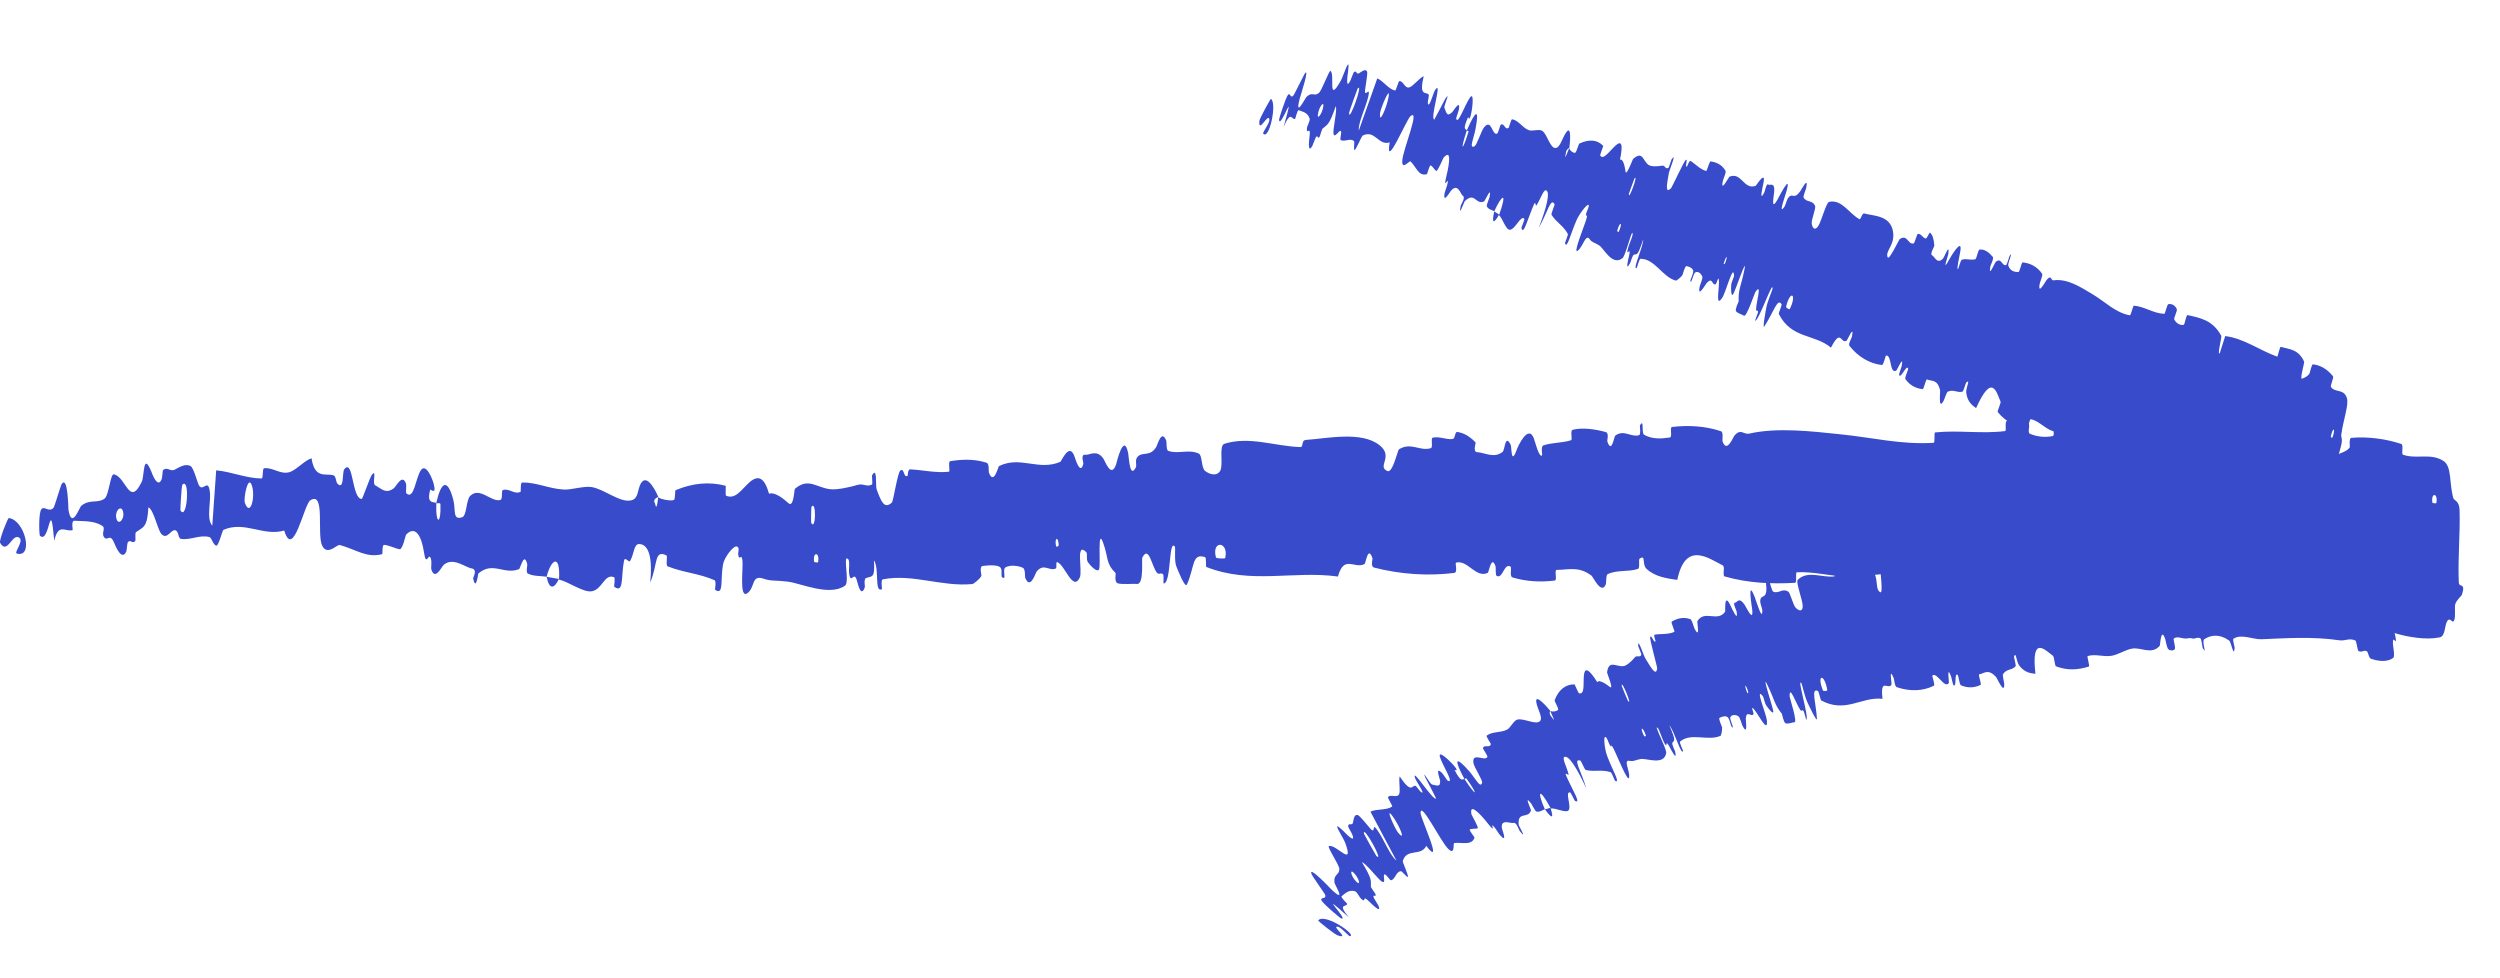
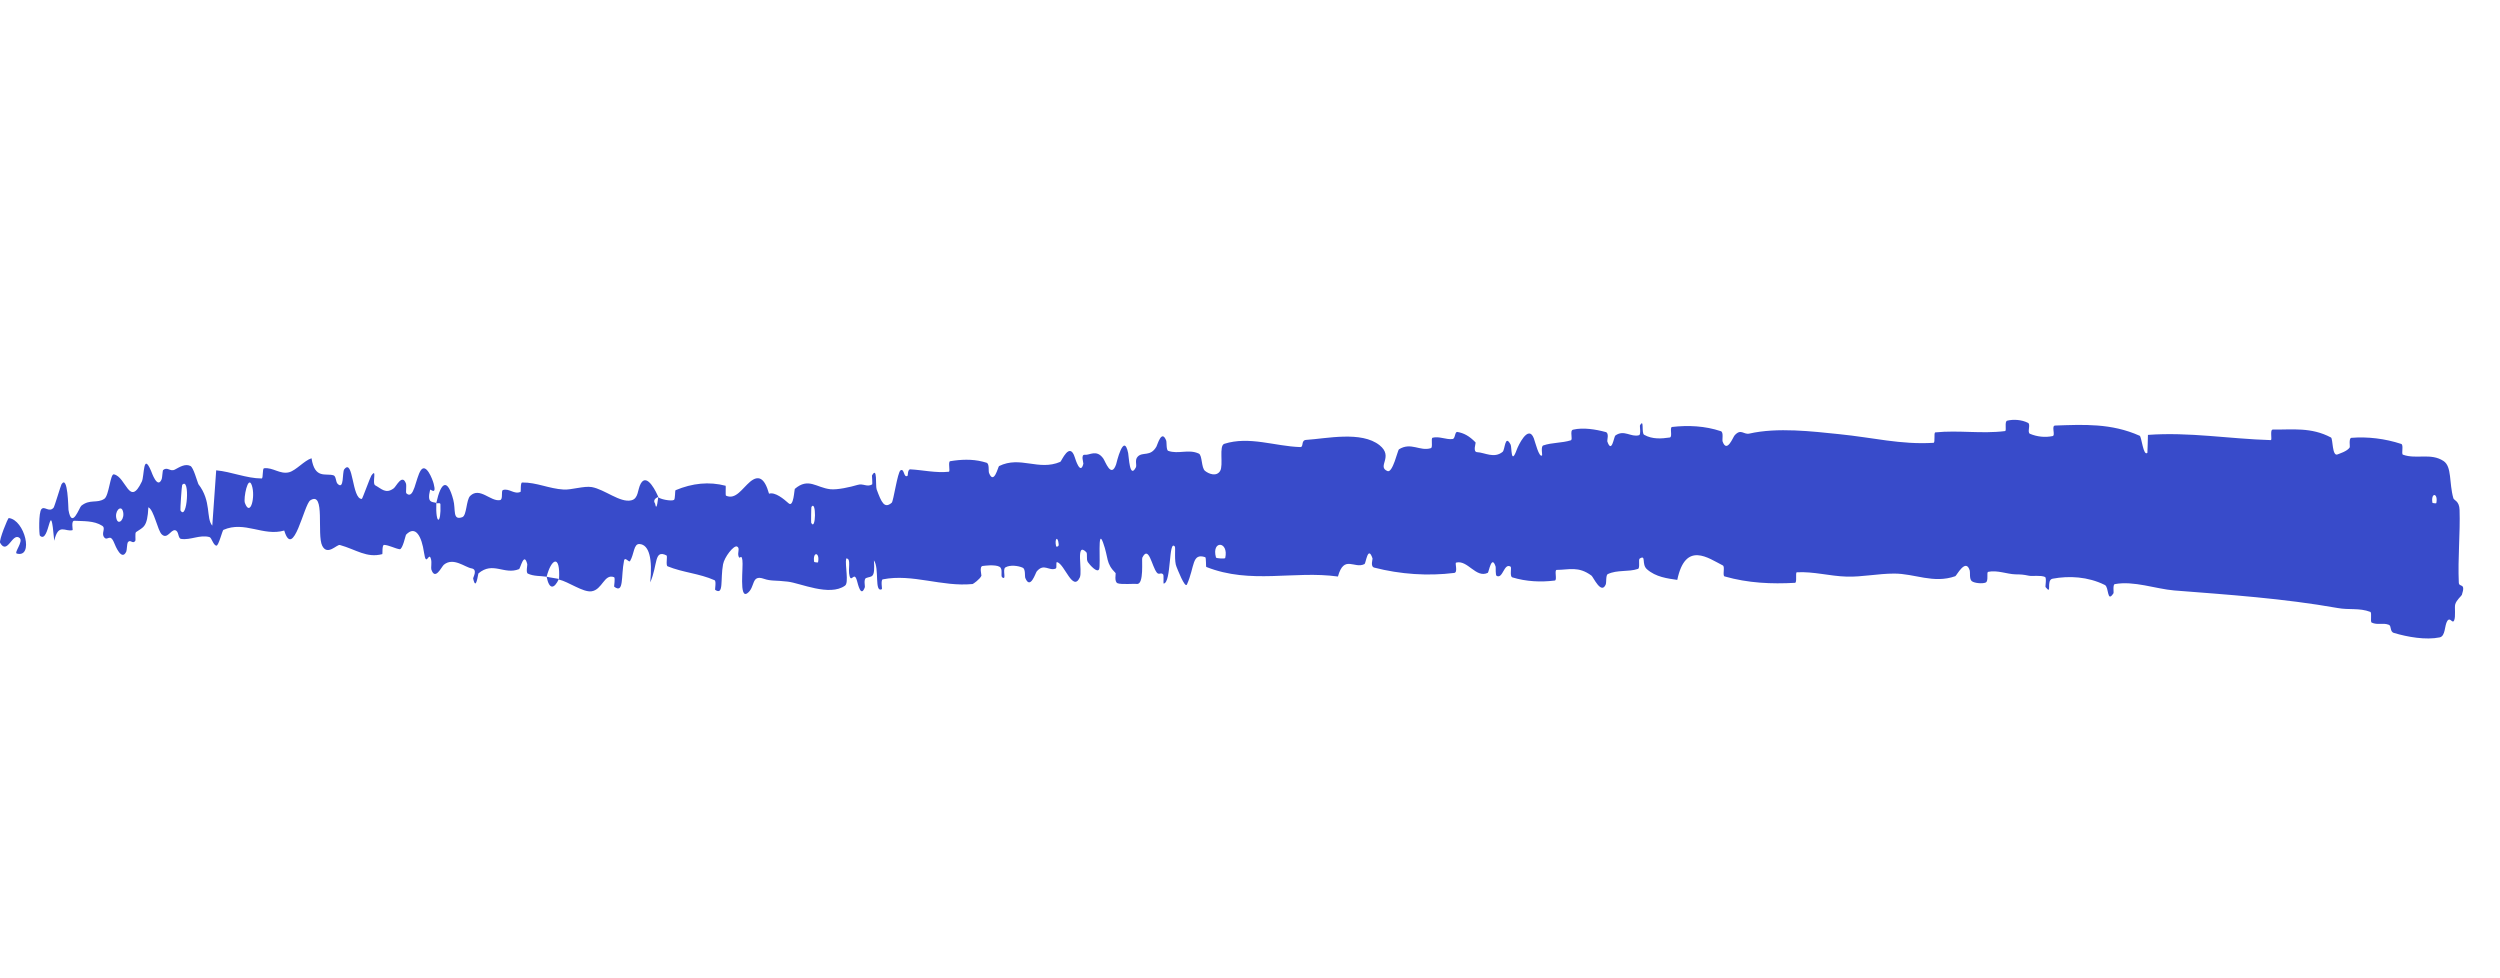
<svg xmlns="http://www.w3.org/2000/svg" width="23" height="9" viewBox="0 0 23 9" fill="none">
-   <path d="M22.445 5.864C22.318 5.89 22.151 5.861 22.024 5.823C21.984 5.811 22.004 5.758 21.977 5.748C21.923 5.727 21.873 5.753 21.82 5.728C21.803 5.72 21.825 5.636 21.806 5.629C21.706 5.591 21.61 5.613 21.508 5.594C21.005 5.505 20.51 5.472 20.001 5.432C19.834 5.418 19.63 5.341 19.456 5.374C19.436 5.378 19.448 5.452 19.444 5.458C19.383 5.551 19.404 5.402 19.365 5.382C19.208 5.304 19.035 5.296 18.884 5.324C18.82 5.336 18.884 5.483 18.819 5.401C18.815 5.395 18.831 5.317 18.814 5.308C18.774 5.29 18.698 5.303 18.668 5.297C18.608 5.285 18.598 5.285 18.542 5.284C18.465 5.282 18.374 5.243 18.291 5.261C18.274 5.265 18.297 5.345 18.269 5.359C18.241 5.372 18.166 5.366 18.141 5.347C18.116 5.328 18.127 5.265 18.122 5.25C18.086 5.128 18 5.297 17.989 5.301C17.787 5.372 17.614 5.276 17.425 5.277C17.281 5.277 17.127 5.309 16.991 5.305C16.828 5.3 16.689 5.257 16.531 5.265C16.515 5.266 16.535 5.36 16.514 5.362C16.298 5.374 16.083 5.365 15.866 5.303C15.845 5.296 15.872 5.213 15.85 5.202C15.717 5.135 15.506 4.974 15.431 5.335C15.341 5.322 15.233 5.309 15.152 5.237C15.099 5.191 15.148 5.1 15.085 5.139C15.071 5.148 15.091 5.227 15.069 5.234C14.979 5.264 14.88 5.24 14.791 5.282C14.773 5.291 14.779 5.361 14.774 5.374C14.733 5.478 14.658 5.308 14.642 5.296C14.521 5.206 14.434 5.243 14.322 5.243C14.297 5.243 14.329 5.338 14.304 5.341C14.175 5.357 14.042 5.351 13.914 5.312C13.886 5.303 13.91 5.221 13.897 5.213C13.836 5.176 13.827 5.33 13.769 5.298C13.757 5.291 13.762 5.222 13.76 5.214C13.723 5.096 13.697 5.266 13.688 5.27C13.578 5.323 13.503 5.148 13.396 5.176C13.383 5.179 13.415 5.266 13.379 5.271C13.138 5.301 12.883 5.284 12.643 5.222C12.605 5.212 12.63 5.145 12.627 5.137C12.585 5.012 12.566 5.182 12.554 5.189C12.46 5.238 12.366 5.099 12.309 5.304C11.903 5.248 11.507 5.378 11.098 5.216C11.093 5.214 11.098 5.13 11.088 5.126C10.963 5.085 10.993 5.214 10.92 5.377C10.902 5.418 10.83 5.229 10.824 5.215C10.801 5.165 10.816 5.039 10.809 5.029C10.749 4.953 10.779 5.365 10.705 5.369C10.702 5.368 10.708 5.292 10.701 5.285C10.681 5.262 10.663 5.293 10.643 5.268C10.596 5.21 10.569 5.011 10.509 5.131C10.502 5.146 10.527 5.379 10.46 5.372C10.433 5.369 10.316 5.379 10.282 5.366C10.249 5.353 10.267 5.276 10.264 5.273C10.17 5.179 10.201 5.136 10.148 4.991C10.095 4.847 10.128 5.196 10.112 5.236C10.096 5.276 10.026 5.198 10.008 5.171C9.991 5.143 10.008 5.094 9.993 5.079C9.892 4.979 9.962 5.255 9.934 5.313C9.87 5.449 9.796 5.193 9.727 5.172C9.709 5.166 9.728 5.224 9.712 5.231C9.649 5.256 9.605 5.178 9.538 5.257C9.527 5.27 9.479 5.43 9.433 5.318C9.426 5.302 9.437 5.236 9.409 5.223C9.367 5.204 9.292 5.195 9.25 5.22C9.219 5.238 9.264 5.342 9.221 5.312C9.202 5.299 9.231 5.234 9.195 5.214C9.176 5.203 9.142 5.201 9.11 5.201C9.082 5.202 9.056 5.205 9.04 5.207C9.008 5.212 9.031 5.291 9.029 5.297C9.015 5.329 8.954 5.372 8.948 5.373C8.664 5.401 8.396 5.276 8.122 5.33C8.101 5.334 8.117 5.419 8.114 5.42C8.041 5.458 8.093 5.23 8.04 5.155C8.052 5.328 8.02 5.297 7.968 5.318C7.944 5.328 7.959 5.394 7.957 5.401C7.921 5.504 7.893 5.373 7.885 5.346C7.859 5.248 7.834 5.365 7.816 5.299C7.798 5.234 7.835 5.136 7.785 5.138C7.772 5.2 7.812 5.361 7.774 5.388C7.632 5.49 7.362 5.364 7.247 5.351C7.132 5.337 7.095 5.348 7.028 5.325C6.908 5.283 6.951 5.404 6.875 5.458C6.798 5.512 6.84 5.217 6.83 5.153C6.82 5.089 6.807 5.155 6.795 5.119C6.782 5.084 6.811 5.042 6.781 5.028C6.75 5.014 6.664 5.126 6.652 5.192C6.626 5.332 6.661 5.481 6.58 5.427C6.575 5.424 6.592 5.347 6.574 5.338C6.432 5.275 6.284 5.268 6.142 5.21C6.123 5.202 6.143 5.116 6.132 5.11C6.015 5.051 6.053 5.198 5.982 5.358C6.004 5.143 5.973 5.01 5.883 5.005C5.829 5.002 5.835 5.097 5.797 5.161C5.786 5.181 5.75 5.115 5.741 5.159C5.712 5.303 5.742 5.466 5.651 5.398C5.647 5.394 5.663 5.316 5.649 5.31C5.559 5.275 5.542 5.426 5.442 5.44C5.364 5.451 5.23 5.352 5.143 5.332C5.157 5.09 5.071 5.141 5.029 5.306C4.972 5.297 4.91 5.303 4.856 5.277C4.837 5.268 4.853 5.198 4.851 5.191C4.821 5.07 4.788 5.231 4.775 5.236C4.638 5.291 4.536 5.162 4.402 5.275C4.397 5.279 4.38 5.446 4.353 5.322C4.351 5.313 4.398 5.239 4.338 5.229C4.279 5.22 4.171 5.123 4.083 5.196C4.062 5.214 4.003 5.347 3.968 5.238C3.964 5.223 3.973 5.175 3.966 5.148C3.946 5.061 3.922 5.23 3.901 5.084C3.88 4.938 3.824 4.826 3.735 4.92C3.732 4.923 3.704 5.056 3.677 5.053C3.636 5.047 3.578 5.015 3.534 5.013C3.513 5.012 3.521 5.097 3.517 5.098C3.373 5.136 3.277 5.056 3.127 5.014C3.1 5.006 3.013 5.116 2.965 5.022C2.912 4.92 2.996 4.513 2.855 4.603C2.797 4.639 2.698 5.156 2.615 4.881C2.421 4.937 2.251 4.789 2.055 4.875C2.046 4.879 2.011 5.023 1.991 5.02C1.961 5.016 1.948 4.947 1.927 4.941C1.838 4.917 1.753 4.971 1.667 4.958C1.634 4.954 1.649 4.884 1.61 4.878C1.57 4.873 1.54 4.964 1.489 4.917C1.45 4.882 1.417 4.691 1.365 4.667C1.356 4.853 1.319 4.848 1.252 4.895C1.239 4.904 1.251 4.97 1.244 4.977C1.219 5.01 1.199 4.955 1.175 4.991C1.169 5 1.167 5.064 1.162 5.074C1.12 5.167 1.061 5.021 1.051 4.996C1.012 4.9 0.99 4.982 0.959 4.944C0.928 4.906 0.977 4.86 0.94 4.837C0.864 4.788 0.763 4.796 0.684 4.791C0.652 4.79 0.672 4.875 0.668 4.877C0.602 4.897 0.538 4.806 0.499 4.975C0.46 4.535 0.459 5.017 0.367 4.928C0.36 4.92 0.353 4.713 0.382 4.683C0.41 4.653 0.452 4.718 0.493 4.671C0.502 4.66 0.559 4.466 0.566 4.455C0.625 4.364 0.628 4.674 0.63 4.691C0.661 4.876 0.73 4.667 0.748 4.653C0.828 4.589 0.893 4.634 0.96 4.589C1.004 4.559 1.014 4.356 1.048 4.364C1.161 4.387 1.19 4.672 1.305 4.43C1.329 4.379 1.315 4.156 1.39 4.333C1.395 4.344 1.449 4.506 1.488 4.407C1.493 4.394 1.495 4.33 1.501 4.324C1.542 4.291 1.565 4.343 1.609 4.32C1.652 4.297 1.704 4.263 1.752 4.287C1.78 4.301 1.812 4.423 1.825 4.454C1.86 4.54 1.909 4.403 1.928 4.507C1.948 4.612 1.893 4.766 1.953 4.836C1.964 4.668 1.977 4.496 1.989 4.327C2.13 4.34 2.266 4.401 2.407 4.402C2.424 4.401 2.411 4.31 2.43 4.308C2.51 4.298 2.576 4.366 2.659 4.345C2.724 4.328 2.799 4.237 2.866 4.216C2.896 4.411 2.998 4.351 3.068 4.373C3.093 4.381 3.088 4.432 3.105 4.45C3.168 4.515 3.147 4.344 3.167 4.318C3.252 4.209 3.236 4.594 3.329 4.59C3.334 4.59 3.407 4.388 3.416 4.376C3.473 4.296 3.42 4.448 3.452 4.465C3.51 4.496 3.549 4.548 3.623 4.492C3.645 4.476 3.702 4.351 3.736 4.452C3.74 4.465 3.733 4.533 3.737 4.537C3.809 4.608 3.824 4.395 3.872 4.326C3.92 4.257 3.979 4.408 3.99 4.451C4.019 4.562 3.959 4.496 3.957 4.506C3.926 4.633 3.977 4.614 4.014 4.627C4.006 4.836 4.06 4.826 4.052 4.64C4.051 4.619 4.021 4.637 4.014 4.627C4.059 4.424 4.118 4.402 4.17 4.597C4.195 4.688 4.16 4.791 4.253 4.758C4.295 4.743 4.288 4.599 4.326 4.562C4.414 4.477 4.514 4.617 4.6 4.601C4.632 4.595 4.606 4.515 4.628 4.508C4.685 4.49 4.731 4.552 4.789 4.525C4.794 4.522 4.786 4.439 4.804 4.439C4.937 4.437 5.049 4.496 5.187 4.504C5.254 4.508 5.375 4.469 5.444 4.481C5.563 4.502 5.705 4.628 5.808 4.603C5.876 4.587 5.864 4.504 5.895 4.449C5.954 4.343 6.044 4.541 6.056 4.572C6.056 4.573 5.998 4.59 6.027 4.633C6.042 4.722 6.055 4.572 6.056 4.572C6.064 4.592 6.178 4.614 6.201 4.599C6.213 4.591 6.209 4.513 6.215 4.51C6.37 4.445 6.523 4.429 6.676 4.469C6.679 4.47 6.673 4.557 6.679 4.56C6.768 4.601 6.827 4.495 6.901 4.432C6.976 4.37 7.033 4.392 7.075 4.542C7.131 4.524 7.21 4.59 7.256 4.631C7.302 4.671 7.308 4.501 7.312 4.498C7.438 4.39 7.51 4.487 7.64 4.501C7.702 4.508 7.824 4.481 7.89 4.461C7.942 4.445 7.975 4.484 8.023 4.457C8.029 4.454 8.021 4.378 8.022 4.375C8.074 4.283 8.053 4.469 8.065 4.502C8.109 4.621 8.136 4.684 8.204 4.625C8.22 4.612 8.257 4.344 8.285 4.327C8.322 4.306 8.312 4.402 8.35 4.377C8.353 4.375 8.35 4.316 8.375 4.318C8.488 4.324 8.612 4.353 8.729 4.34C8.745 4.339 8.719 4.246 8.742 4.243C8.838 4.227 8.942 4.222 9.04 4.247C9.052 4.25 9.064 4.253 9.076 4.257C9.104 4.266 9.092 4.332 9.099 4.351C9.144 4.466 9.183 4.292 9.191 4.288C9.388 4.191 9.553 4.335 9.755 4.249C9.766 4.244 9.841 4.055 9.889 4.21C9.892 4.22 9.94 4.378 9.967 4.266C9.969 4.259 9.94 4.178 9.982 4.184C10.024 4.19 10.088 4.131 10.15 4.218C10.17 4.246 10.222 4.403 10.268 4.273C10.271 4.264 10.338 3.97 10.379 4.168C10.386 4.2 10.392 4.411 10.45 4.3C10.461 4.278 10.437 4.232 10.467 4.201C10.514 4.153 10.583 4.206 10.639 4.109C10.649 4.092 10.687 3.946 10.729 4.053C10.735 4.07 10.728 4.141 10.748 4.148C10.841 4.181 10.934 4.129 11.029 4.173C11.062 4.189 11.051 4.303 11.086 4.332C11.122 4.361 11.192 4.387 11.225 4.333C11.258 4.28 11.211 4.1 11.264 4.083C11.494 4.01 11.73 4.106 11.962 4.113C11.997 4.114 11.966 4.05 12.017 4.047C12.204 4.035 12.525 3.963 12.692 4.096C12.825 4.203 12.664 4.292 12.765 4.334C12.813 4.354 12.859 4.141 12.87 4.134C12.982 4.064 13.063 4.155 13.164 4.123C13.185 4.117 13.162 4.032 13.18 4.027C13.24 4.011 13.306 4.047 13.364 4.039C13.39 4.035 13.383 3.97 13.408 3.974C13.466 3.984 13.517 4.01 13.575 4.07C13.58 4.076 13.547 4.158 13.59 4.16C13.659 4.163 13.746 4.221 13.824 4.157C13.847 4.138 13.845 3.989 13.898 4.091C13.909 4.112 13.899 4.291 13.955 4.135C13.964 4.109 14.059 3.899 14.111 4.032C14.124 4.067 14.159 4.213 14.187 4.19C14.191 4.186 14.174 4.106 14.198 4.098C14.28 4.07 14.367 4.077 14.451 4.051C14.474 4.044 14.438 3.961 14.472 3.953C14.565 3.931 14.681 3.95 14.773 3.975C14.806 3.984 14.784 4.053 14.787 4.06C14.828 4.181 14.848 4.017 14.861 4.007C14.942 3.949 15.004 4.025 15.079 4.004C15.099 3.998 15.084 3.92 15.088 3.913C15.129 3.844 15.099 3.985 15.126 4C15.202 4.043 15.286 4.036 15.362 4.025C15.39 4.021 15.358 3.931 15.383 3.928C15.531 3.911 15.686 3.918 15.832 3.967C15.859 3.976 15.842 4.046 15.848 4.062C15.888 4.173 15.944 4.021 15.958 4.006C16.017 3.939 16.041 4.001 16.094 3.989C16.353 3.93 16.674 3.969 16.918 3.994C17.237 4.026 17.485 4.092 17.788 4.074C17.807 4.073 17.788 3.98 17.805 3.978C18.019 3.956 18.231 3.993 18.446 3.966C18.464 3.964 18.438 3.876 18.467 3.87C18.525 3.856 18.599 3.861 18.657 3.89C18.686 3.903 18.647 3.979 18.676 3.991C18.743 4.019 18.815 4.026 18.884 4.012C18.913 4.006 18.869 3.915 18.908 3.915C19.168 3.906 19.423 3.892 19.685 4.009C19.703 4.017 19.718 4.201 19.756 4.166C19.759 4.115 19.759 4.055 19.761 4.001C20.139 3.973 20.512 4.038 20.891 4.049C20.907 4.049 20.88 3.952 20.91 3.952C21.089 3.954 21.263 3.928 21.445 4.025C21.464 4.035 21.454 4.205 21.507 4.18C21.517 4.175 21.597 4.152 21.618 4.115C21.621 4.11 21.607 4.03 21.633 4.028C21.783 4.016 21.941 4.035 22.091 4.084C22.116 4.092 22.09 4.176 22.107 4.183C22.23 4.228 22.363 4.164 22.48 4.241C22.559 4.293 22.53 4.44 22.571 4.584C22.577 4.604 22.626 4.608 22.628 4.692C22.635 4.903 22.611 5.135 22.621 5.36C22.623 5.408 22.688 5.356 22.649 5.473C22.647 5.481 22.599 5.52 22.588 5.56C22.58 5.587 22.594 5.673 22.578 5.708C22.561 5.743 22.543 5.672 22.515 5.713C22.488 5.755 22.5 5.852 22.445 5.864ZM7.463 4.81C7.507 4.892 7.511 4.593 7.465 4.664C7.463 4.668 7.461 4.806 7.463 4.81ZM2.253 4.627C2.303 4.762 2.352 4.57 2.317 4.466C2.282 4.362 2.238 4.586 2.253 4.627ZM1.66 4.695C1.722 4.802 1.751 4.379 1.676 4.461C1.672 4.466 1.657 4.689 1.66 4.695ZM22.378 4.625C22.378 4.629 22.413 4.633 22.414 4.629C22.433 4.534 22.363 4.526 22.378 4.625ZM1.073 4.778C1.092 4.836 1.153 4.772 1.13 4.7C1.111 4.642 1.049 4.706 1.073 4.778ZM9.716 5.026C9.717 5.031 9.742 5.033 9.74 5.008C9.733 4.927 9.7 4.952 9.716 5.026ZM0.081 4.766C0.228 4.783 0.313 5.134 0.155 5.093C0.126 5.086 0.217 4.982 0.181 4.95C0.114 4.892 0.069 5.112 0.001 4.994C-0.011 4.972 0.072 4.764 0.081 4.766C0.081 4.766 0.081 4.766 0.081 4.766ZM7.49 5.169C7.491 5.173 7.526 5.177 7.526 5.173C7.545 5.078 7.475 5.071 7.49 5.169ZM11.187 5.129C11.189 5.138 11.27 5.142 11.272 5.134C11.307 4.977 11.143 4.968 11.187 5.129ZM5.142 5.326C5.099 5.419 5.053 5.428 5.029 5.306C5.066 5.315 5.104 5.318 5.142 5.326Z" fill="#384BCA" />
-   <path d="M21.139 5.219C21.075 5.228 21.007 5.18 20.961 5.127C20.946 5.111 20.97 5.063 20.96 5.049C20.942 5.022 20.912 5.041 20.895 5.01C20.89 5 20.922 4.922 20.916 4.913C20.881 4.865 20.833 4.873 20.792 4.843C20.592 4.693 20.381 4.598 20.166 4.493C20.095 4.459 20.027 4.358 19.94 4.367C19.93 4.368 19.914 4.44 19.91 4.445C19.856 4.526 19.909 4.387 19.897 4.362C19.851 4.266 19.776 4.236 19.701 4.243C19.669 4.246 19.654 4.394 19.65 4.307C19.65 4.301 19.68 4.229 19.675 4.218C19.663 4.195 19.625 4.198 19.613 4.188C19.591 4.168 19.586 4.167 19.562 4.159C19.528 4.146 19.5 4.096 19.458 4.102C19.449 4.103 19.435 4.183 19.419 4.192C19.402 4.201 19.371 4.184 19.366 4.163C19.36 4.141 19.384 4.083 19.387 4.068C19.407 3.947 19.319 4.096 19.312 4.098C19.202 4.138 19.155 4.022 19.071 3.996C19.008 3.976 18.93 3.984 18.872 3.961C18.802 3.932 18.754 3.871 18.682 3.856C18.675 3.854 18.654 3.947 18.645 3.945C18.546 3.924 18.455 3.883 18.38 3.792C18.372 3.782 18.411 3.708 18.405 3.694C18.368 3.61 18.328 3.424 18.18 3.755C18.145 3.729 18.102 3.699 18.09 3.618C18.082 3.567 18.132 3.488 18.092 3.516C18.083 3.522 18.066 3.599 18.055 3.603C18.006 3.617 17.971 3.578 17.919 3.604C17.908 3.609 17.888 3.677 17.881 3.688C17.83 3.78 17.852 3.607 17.849 3.593C17.826 3.488 17.776 3.51 17.728 3.491C17.717 3.487 17.7 3.581 17.688 3.58C17.628 3.574 17.572 3.547 17.53 3.488C17.52 3.475 17.558 3.402 17.555 3.391C17.541 3.347 17.486 3.49 17.472 3.45C17.469 3.442 17.494 3.377 17.495 3.37C17.519 3.252 17.451 3.408 17.446 3.41C17.381 3.442 17.407 3.264 17.352 3.271C17.345 3.273 17.33 3.36 17.313 3.358C17.2 3.345 17.096 3.284 17.015 3.182C17.002 3.166 17.035 3.108 17.037 3.1C17.062 2.974 16.996 3.131 16.988 3.135C16.932 3.165 16.939 3.016 16.845 3.198C16.692 3.071 16.479 3.118 16.364 2.886C16.363 2.883 16.394 2.805 16.391 2.8C16.353 2.737 16.321 2.864 16.233 3.002C16.211 3.036 16.247 2.845 16.25 2.831C16.258 2.779 16.308 2.665 16.308 2.654C16.31 2.571 16.179 2.962 16.146 2.95C16.145 2.949 16.174 2.879 16.174 2.871C16.174 2.846 16.155 2.871 16.156 2.844C16.157 2.78 16.216 2.589 16.148 2.689C16.14 2.702 16.068 2.924 16.043 2.904C16.033 2.895 15.98 2.881 15.971 2.862C15.961 2.843 15.996 2.775 15.996 2.772C15.99 2.664 16.019 2.63 16.048 2.484C16.077 2.339 15.967 2.671 15.946 2.705C15.925 2.74 15.924 2.652 15.927 2.623C15.929 2.593 15.954 2.551 15.953 2.534C15.947 2.419 15.877 2.692 15.845 2.739C15.77 2.852 15.831 2.598 15.81 2.564C15.805 2.555 15.792 2.613 15.783 2.616C15.748 2.626 15.758 2.544 15.702 2.603C15.693 2.612 15.615 2.751 15.637 2.637C15.64 2.62 15.668 2.562 15.661 2.544C15.65 2.517 15.623 2.492 15.597 2.506C15.578 2.516 15.558 2.623 15.552 2.585C15.549 2.568 15.584 2.515 15.577 2.488C15.569 2.462 15.531 2.451 15.516 2.448C15.501 2.445 15.482 2.524 15.479 2.529C15.462 2.556 15.421 2.583 15.419 2.582C15.293 2.549 15.226 2.38 15.092 2.381C15.082 2.381 15.06 2.464 15.058 2.465C15.014 2.487 15.115 2.282 15.118 2.202C15.063 2.367 15.061 2.333 15.032 2.343C15.018 2.348 15.002 2.413 14.998 2.419C14.948 2.51 14.981 2.381 14.987 2.355C15.009 2.258 14.959 2.364 14.974 2.299C14.988 2.235 15.037 2.149 15.015 2.142C14.989 2.199 14.951 2.357 14.926 2.376C14.831 2.448 14.758 2.288 14.713 2.258C14.667 2.228 14.648 2.233 14.626 2.202C14.588 2.145 14.567 2.265 14.516 2.306C14.465 2.346 14.579 2.073 14.596 2.011C14.612 1.949 14.586 2.009 14.591 1.974C14.597 1.939 14.624 1.903 14.615 1.886C14.606 1.869 14.532 1.963 14.505 2.024C14.448 2.153 14.416 2.298 14.398 2.237C14.396 2.233 14.429 2.162 14.424 2.152C14.382 2.074 14.319 2.048 14.274 1.976C14.268 1.966 14.305 1.887 14.302 1.88C14.268 1.81 14.238 1.954 14.156 2.097C14.234 1.896 14.262 1.766 14.224 1.751C14.2 1.742 14.173 1.832 14.136 1.889C14.125 1.907 14.13 1.84 14.112 1.881C14.054 2.014 14.016 2.172 13.997 2.097C13.996 2.094 14.028 2.021 14.024 2.014C13.995 1.971 13.94 2.112 13.891 2.114C13.853 2.116 13.824 2.008 13.791 1.98C13.872 1.752 13.817 1.792 13.747 1.944C13.725 1.929 13.695 1.929 13.679 1.899C13.673 1.888 13.702 1.824 13.703 1.816C13.727 1.698 13.662 1.848 13.655 1.852C13.576 1.891 13.57 1.758 13.475 1.852C13.472 1.856 13.413 2.014 13.439 1.892C13.44 1.884 13.484 1.818 13.46 1.803C13.436 1.789 13.417 1.686 13.355 1.748C13.34 1.762 13.273 1.884 13.29 1.777C13.293 1.762 13.311 1.717 13.317 1.691C13.334 1.606 13.272 1.765 13.306 1.624C13.341 1.482 13.349 1.371 13.28 1.452C13.278 1.455 13.225 1.579 13.214 1.573C13.197 1.564 13.181 1.528 13.161 1.522C13.152 1.519 13.13 1.601 13.128 1.602C13.051 1.625 13.032 1.539 12.977 1.485C12.967 1.475 12.895 1.571 12.901 1.478C12.907 1.376 13.068 0.996 12.977 1.068C12.94 1.097 12.74 1.58 12.785 1.31C12.681 1.344 12.649 1.187 12.534 1.249C12.529 1.252 12.47 1.386 12.462 1.381C12.45 1.373 12.465 1.306 12.457 1.299C12.424 1.266 12.37 1.309 12.335 1.288C12.322 1.28 12.35 1.215 12.334 1.205C12.318 1.196 12.277 1.28 12.268 1.229C12.261 1.191 12.305 1.006 12.289 0.977C12.228 1.154 12.213 1.144 12.169 1.182C12.16 1.189 12.145 1.252 12.14 1.259C12.119 1.287 12.127 1.233 12.105 1.264C12.1 1.272 12.079 1.332 12.074 1.341C12.027 1.425 12.045 1.279 12.048 1.254C12.06 1.158 12.025 1.234 12.023 1.194C12.021 1.154 12.057 1.116 12.048 1.089C12.029 1.033 11.982 1.028 11.949 1.014C11.935 1.009 11.918 1.093 11.915 1.094C11.88 1.105 11.88 1.009 11.81 1.165C11.93 0.742 11.779 1.199 11.767 1.102C11.766 1.095 11.828 0.897 11.85 0.872C11.872 0.847 11.87 0.915 11.902 0.875C11.909 0.866 11.995 0.69 12.002 0.68C12.056 0.601 11.96 0.896 11.956 0.912C11.912 1.092 12.008 0.903 12.02 0.891C12.075 0.84 12.09 0.891 12.133 0.856C12.162 0.833 12.229 0.641 12.241 0.652C12.284 0.688 12.21 0.962 12.334 0.745C12.361 0.699 12.423 0.485 12.402 0.662C12.4 0.674 12.375 0.834 12.423 0.743C12.429 0.732 12.45 0.671 12.454 0.666C12.482 0.639 12.477 0.691 12.503 0.674C12.529 0.657 12.563 0.63 12.577 0.658C12.585 0.674 12.562 0.794 12.559 0.824C12.548 0.91 12.611 0.784 12.589 0.885C12.566 0.987 12.494 1.129 12.501 1.201C12.556 1.043 12.614 0.88 12.671 0.721C12.73 0.747 12.772 0.819 12.835 0.833C12.844 0.835 12.865 0.747 12.874 0.746C12.913 0.744 12.922 0.816 12.966 0.804C13 0.794 13.062 0.714 13.098 0.701C13.053 0.889 13.117 0.842 13.143 0.869C13.151 0.879 13.134 0.927 13.136 0.946C13.145 1.014 13.187 0.849 13.204 0.826C13.275 0.73 13.152 1.095 13.196 1.1C13.198 1.1 13.291 0.916 13.299 0.905C13.349 0.834 13.28 0.974 13.289 0.993C13.306 1.028 13.308 1.081 13.358 1.034C13.373 1.021 13.437 0.907 13.422 1.007C13.42 1.02 13.396 1.084 13.397 1.088C13.408 1.162 13.479 0.961 13.522 0.9C13.564 0.838 13.546 0.987 13.538 1.029C13.517 1.138 13.51 1.069 13.506 1.079C13.454 1.197 13.482 1.183 13.495 1.199C13.429 1.397 13.456 1.393 13.509 1.215C13.514 1.195 13.495 1.209 13.495 1.199C13.577 1.011 13.611 0.995 13.575 1.185C13.559 1.274 13.512 1.369 13.564 1.347C13.588 1.337 13.628 1.198 13.657 1.167C13.723 1.095 13.725 1.238 13.77 1.231C13.786 1.228 13.798 1.15 13.81 1.145C13.842 1.134 13.844 1.197 13.879 1.177C13.882 1.175 13.903 1.095 13.911 1.097C13.973 1.108 14.006 1.176 14.066 1.198C14.095 1.209 14.162 1.185 14.189 1.204C14.237 1.237 14.262 1.373 14.316 1.361C14.352 1.354 14.373 1.274 14.404 1.225C14.464 1.131 14.442 1.33 14.438 1.36C14.438 1.361 14.406 1.371 14.405 1.416C14.384 1.501 14.437 1.361 14.438 1.36C14.435 1.38 14.479 1.415 14.494 1.404C14.503 1.398 14.525 1.323 14.529 1.321C14.62 1.279 14.694 1.284 14.75 1.342C14.75 1.344 14.72 1.426 14.721 1.429C14.748 1.48 14.809 1.388 14.862 1.34C14.916 1.291 14.935 1.32 14.904 1.469C14.935 1.459 14.948 1.534 14.955 1.579C14.962 1.625 15.021 1.465 15.024 1.463C15.115 1.381 15.115 1.484 15.168 1.518C15.193 1.535 15.255 1.531 15.291 1.524C15.319 1.518 15.32 1.561 15.35 1.544C15.354 1.542 15.376 1.47 15.378 1.467C15.432 1.39 15.359 1.561 15.353 1.594C15.332 1.713 15.321 1.778 15.371 1.735C15.383 1.725 15.492 1.481 15.51 1.471C15.533 1.458 15.495 1.546 15.521 1.531C15.523 1.529 15.542 1.474 15.552 1.48C15.599 1.509 15.643 1.56 15.697 1.573C15.704 1.575 15.726 1.484 15.737 1.485C15.79 1.492 15.842 1.514 15.875 1.572C15.883 1.586 15.854 1.645 15.85 1.665C15.826 1.781 15.905 1.628 15.91 1.626C16.024 1.579 16.039 1.748 16.152 1.71C16.158 1.707 16.256 1.547 16.22 1.701C16.218 1.712 16.181 1.869 16.232 1.77C16.235 1.764 16.252 1.683 16.267 1.697C16.282 1.711 16.329 1.669 16.323 1.763C16.322 1.793 16.287 1.951 16.352 1.838C16.357 1.83 16.488 1.57 16.435 1.762C16.426 1.794 16.354 1.993 16.418 1.9C16.43 1.882 16.436 1.834 16.459 1.811C16.495 1.776 16.505 1.839 16.562 1.76C16.572 1.746 16.639 1.617 16.618 1.725C16.615 1.742 16.587 1.807 16.593 1.817C16.619 1.867 16.676 1.836 16.699 1.896C16.708 1.917 16.663 2.022 16.668 2.056C16.672 2.09 16.692 2.128 16.725 2.084C16.757 2.04 16.8 1.863 16.828 1.857C16.948 1.832 17.012 1.967 17.107 2.016C17.12 2.024 17.129 1.958 17.152 1.964C17.233 1.988 17.392 1.978 17.416 2.132C17.436 2.256 17.339 2.311 17.367 2.368C17.381 2.396 17.471 2.204 17.478 2.199C17.549 2.152 17.552 2.252 17.605 2.24C17.616 2.237 17.635 2.153 17.644 2.152C17.675 2.147 17.69 2.192 17.717 2.194C17.73 2.195 17.749 2.133 17.757 2.141C17.778 2.16 17.791 2.193 17.796 2.26C17.796 2.266 17.755 2.337 17.773 2.347C17.801 2.361 17.818 2.431 17.872 2.383C17.889 2.369 17.937 2.228 17.925 2.333C17.923 2.355 17.86 2.522 17.935 2.384C17.947 2.361 18.057 2.178 18.035 2.312C18.029 2.348 17.996 2.492 18.015 2.474C18.018 2.471 18.037 2.393 18.05 2.389C18.094 2.376 18.128 2.397 18.173 2.385C18.185 2.382 18.197 2.298 18.213 2.296C18.26 2.29 18.303 2.326 18.334 2.364C18.345 2.378 18.314 2.44 18.312 2.447C18.29 2.568 18.352 2.416 18.361 2.409C18.414 2.366 18.416 2.448 18.455 2.439C18.465 2.437 18.484 2.361 18.488 2.355C18.527 2.296 18.469 2.425 18.476 2.443C18.495 2.496 18.533 2.502 18.569 2.503C18.582 2.504 18.597 2.413 18.608 2.414C18.677 2.421 18.741 2.451 18.788 2.519C18.796 2.532 18.767 2.596 18.765 2.612C18.746 2.724 18.819 2.587 18.829 2.575C18.876 2.521 18.866 2.583 18.893 2.579C19.022 2.561 19.147 2.645 19.245 2.703C19.372 2.778 19.459 2.876 19.595 2.901C19.604 2.903 19.624 2.812 19.631 2.812C19.731 2.82 19.811 2.884 19.912 2.887C19.92 2.887 19.936 2.8 19.95 2.798C19.979 2.793 20.009 2.807 20.026 2.842C20.035 2.859 19.995 2.926 20.004 2.941C20.025 2.977 20.054 2.993 20.088 2.989C20.103 2.987 20.11 2.895 20.127 2.899C20.242 2.925 20.357 2.944 20.436 3.09C20.442 3.1 20.395 3.278 20.422 3.249C20.438 3.201 20.456 3.144 20.472 3.092C20.644 3.113 20.788 3.223 20.95 3.281C20.957 3.283 20.972 3.186 20.985 3.191C21.063 3.215 21.145 3.211 21.198 3.327C21.203 3.338 21.152 3.501 21.182 3.483C21.188 3.479 21.229 3.468 21.248 3.435C21.251 3.43 21.267 3.351 21.279 3.352C21.348 3.359 21.411 3.396 21.464 3.462C21.472 3.473 21.438 3.551 21.444 3.559C21.485 3.618 21.561 3.572 21.591 3.661C21.612 3.72 21.559 3.858 21.539 4.003C21.536 4.023 21.557 4.032 21.535 4.113C21.482 4.318 21.409 4.538 21.353 4.756C21.341 4.803 21.384 4.761 21.335 4.869C21.332 4.876 21.3 4.908 21.285 4.945C21.273 4.97 21.257 5.054 21.24 5.086C21.223 5.118 21.234 5.047 21.211 5.083C21.187 5.12 21.167 5.215 21.139 5.219ZM14.986 1.781C14.978 1.865 15.08 1.584 15.036 1.644C15.034 1.647 14.987 1.777 14.986 1.781ZM12.698 1.033C12.68 1.166 12.76 0.988 12.776 0.886C12.791 0.784 12.704 0.992 12.698 1.033ZM12.412 1.036C12.407 1.145 12.549 0.745 12.49 0.815C12.487 0.819 12.412 1.03 12.412 1.036ZM21.443 4.018C21.442 4.022 21.456 4.03 21.458 4.027C21.491 3.937 21.463 3.921 21.443 4.018ZM12.125 1.05C12.115 1.107 12.162 1.053 12.174 0.982C12.184 0.924 12.136 0.978 12.125 1.05ZM15.858 2.426C15.857 2.43 15.866 2.438 15.874 2.414C15.9 2.337 15.878 2.354 15.858 2.426ZM11.692 0.909C11.751 0.946 11.678 1.291 11.622 1.23C11.611 1.219 11.684 1.133 11.678 1.098C11.667 1.034 11.578 1.236 11.586 1.114C11.587 1.092 11.689 0.907 11.693 0.909C11.692 0.909 11.692 0.909 11.692 0.909ZM14.878 2.124C14.877 2.128 14.89 2.137 14.892 2.133C14.932 2.046 14.904 2.028 14.878 2.124ZM16.432 2.822C16.43 2.831 16.462 2.85 16.466 2.843C16.535 2.703 16.47 2.663 16.432 2.822ZM13.792 1.974C13.744 2.059 13.721 2.062 13.747 1.945C13.762 1.956 13.778 1.963 13.792 1.974Z" fill="#384BCA" />
-   <path d="M22.016 6.054C21.963 6.093 21.879 6.084 21.812 6.06C21.791 6.052 21.789 5.999 21.774 5.991C21.745 5.977 21.728 6.007 21.698 5.989C21.688 5.982 21.68 5.898 21.67 5.893C21.615 5.867 21.576 5.898 21.525 5.891C21.277 5.855 21.044 5.871 20.806 5.881C20.727 5.884 20.619 5.828 20.547 5.877C20.539 5.883 20.559 5.954 20.559 5.96C20.55 6.057 20.529 5.909 20.508 5.893C20.421 5.831 20.341 5.84 20.279 5.881C20.252 5.899 20.31 6.037 20.265 5.962C20.262 5.957 20.254 5.879 20.244 5.873C20.222 5.858 20.191 5.878 20.176 5.875C20.146 5.868 20.142 5.87 20.116 5.874C20.081 5.879 20.032 5.849 19.999 5.874C19.991 5.88 20.018 5.956 20.008 5.972C19.998 5.988 19.963 5.988 19.948 5.972C19.933 5.955 19.925 5.893 19.92 5.879C19.88 5.762 19.874 5.936 19.87 5.941C19.793 6.029 19.696 5.95 19.611 5.968C19.546 5.981 19.483 6.026 19.421 6.034C19.347 6.044 19.276 6.014 19.206 6.036C19.199 6.038 19.227 6.129 19.218 6.132C19.123 6.162 19.024 6.172 18.915 6.13C18.904 6.126 18.899 6.042 18.887 6.033C18.814 5.979 18.685 5.839 18.726 6.199C18.683 6.194 18.631 6.19 18.58 6.127C18.547 6.087 18.55 5.993 18.53 6.037C18.525 6.047 18.551 6.122 18.543 6.131C18.508 6.168 18.459 6.153 18.428 6.202C18.421 6.212 18.439 6.28 18.439 6.293C18.442 6.398 18.373 6.239 18.364 6.228C18.29 6.15 18.259 6.194 18.209 6.204C18.197 6.206 18.232 6.295 18.222 6.301C18.167 6.327 18.106 6.333 18.041 6.305C18.026 6.298 18.019 6.217 18.011 6.21C17.976 6.179 18.005 6.33 17.972 6.303C17.966 6.298 17.953 6.23 17.95 6.223C17.907 6.11 17.933 6.278 17.93 6.282C17.892 6.344 17.82 6.179 17.778 6.215C17.773 6.22 17.806 6.302 17.791 6.309C17.69 6.359 17.572 6.363 17.45 6.322C17.431 6.316 17.426 6.249 17.423 6.241C17.374 6.123 17.406 6.29 17.402 6.298C17.372 6.353 17.296 6.226 17.319 6.429C17.123 6.408 16.979 6.566 16.753 6.443C16.751 6.441 16.731 6.36 16.726 6.357C16.659 6.328 16.705 6.45 16.716 6.613C16.718 6.654 16.636 6.478 16.63 6.465C16.606 6.418 16.579 6.296 16.574 6.287C16.526 6.219 16.649 6.612 16.617 6.622C16.616 6.622 16.598 6.548 16.593 6.542C16.578 6.521 16.578 6.553 16.562 6.53C16.526 6.478 16.46 6.289 16.465 6.409C16.466 6.425 16.54 6.647 16.508 6.645C16.495 6.644 16.446 6.664 16.427 6.654C16.408 6.644 16.395 6.569 16.393 6.566C16.325 6.484 16.327 6.44 16.262 6.305C16.198 6.171 16.31 6.504 16.314 6.543C16.318 6.583 16.265 6.514 16.249 6.489C16.233 6.464 16.227 6.416 16.216 6.402C16.142 6.315 16.252 6.574 16.256 6.631C16.265 6.766 16.159 6.528 16.122 6.513C16.112 6.509 16.137 6.563 16.132 6.571C16.111 6.6 16.068 6.529 16.061 6.61C16.059 6.623 16.084 6.78 16.031 6.677C16.023 6.662 16.009 6.598 15.992 6.589C15.968 6.574 15.931 6.572 15.919 6.599C15.911 6.619 15.962 6.714 15.934 6.689C15.921 6.678 15.915 6.614 15.893 6.597C15.87 6.581 15.834 6.597 15.82 6.604C15.807 6.611 15.842 6.685 15.843 6.69C15.846 6.722 15.833 6.769 15.83 6.769C15.715 6.822 15.556 6.736 15.456 6.823C15.448 6.83 15.486 6.907 15.485 6.909C15.467 6.954 15.408 6.734 15.358 6.672C15.425 6.831 15.401 6.807 15.386 6.834C15.379 6.847 15.409 6.907 15.411 6.913C15.433 7.014 15.373 6.896 15.361 6.873C15.313 6.785 15.346 6.898 15.314 6.839C15.282 6.782 15.262 6.685 15.241 6.694C15.258 6.754 15.335 6.898 15.329 6.929C15.308 7.045 15.149 6.974 15.095 6.983C15.043 6.991 15.032 7.008 14.995 7C14.929 6.985 14.996 7.087 14.988 7.151C14.98 7.215 14.873 6.939 14.842 6.883C14.811 6.827 14.834 6.889 14.814 6.86C14.794 6.83 14.788 6.785 14.769 6.78C14.75 6.774 14.762 6.893 14.786 6.955C14.835 7.087 14.913 7.214 14.858 7.183C14.855 7.181 14.828 7.107 14.818 7.104C14.734 7.077 14.671 7.103 14.589 7.084C14.578 7.081 14.547 7 14.54 6.998C14.466 6.972 14.548 7.095 14.594 7.253C14.504 7.057 14.43 6.946 14.392 6.964C14.369 6.975 14.415 7.057 14.431 7.123C14.436 7.143 14.391 7.094 14.408 7.135C14.466 7.268 14.554 7.405 14.488 7.367C14.485 7.365 14.453 7.292 14.445 7.29C14.394 7.282 14.46 7.418 14.431 7.455C14.407 7.483 14.309 7.431 14.268 7.438C14.151 7.225 14.144 7.292 14.213 7.446C14.187 7.452 14.168 7.474 14.135 7.466C14.123 7.464 14.093 7.4 14.088 7.394C14.014 7.299 14.086 7.446 14.085 7.454C14.064 7.538 13.958 7.457 13.972 7.59C13.972 7.595 14.057 7.741 13.98 7.643C13.975 7.637 13.951 7.561 13.925 7.571C13.899 7.579 13.807 7.53 13.817 7.616C13.819 7.637 13.874 7.764 13.801 7.684C13.791 7.674 13.767 7.632 13.749 7.611C13.693 7.545 13.781 7.692 13.69 7.578C13.6 7.464 13.516 7.389 13.538 7.494C13.539 7.497 13.606 7.615 13.595 7.62C13.577 7.628 13.538 7.62 13.522 7.632C13.514 7.638 13.567 7.703 13.566 7.706C13.56 7.723 13.551 7.734 13.54 7.742C13.5 7.769 13.438 7.749 13.379 7.756C13.366 7.757 13.39 7.875 13.323 7.809C13.251 7.737 13.071 7.366 13.069 7.479C13.068 7.525 13.29 7.998 13.121 7.782C13.075 7.883 12.938 7.798 12.905 7.925C12.904 7.93 12.962 8.065 12.953 8.067C12.939 8.071 12.9 8.015 12.889 8.015C12.843 8.017 12.838 8.087 12.8 8.098C12.785 8.103 12.755 8.039 12.737 8.045C12.719 8.051 12.756 8.137 12.712 8.11C12.679 8.09 12.564 7.938 12.53 7.933C12.627 8.093 12.611 8.099 12.612 8.157C12.612 8.168 12.653 8.219 12.655 8.227C12.664 8.261 12.626 8.221 12.638 8.257C12.64 8.266 12.676 8.319 12.68 8.329C12.719 8.417 12.616 8.313 12.598 8.295C12.528 8.228 12.569 8.301 12.535 8.279C12.501 8.258 12.492 8.207 12.464 8.199C12.406 8.183 12.374 8.222 12.343 8.245C12.331 8.255 12.395 8.312 12.394 8.315C12.387 8.35 12.3 8.307 12.409 8.439C12.082 8.145 12.426 8.481 12.337 8.449C12.33 8.446 12.17 8.314 12.157 8.282C12.145 8.25 12.209 8.277 12.19 8.229C12.185 8.218 12.071 8.057 12.067 8.044C12.031 7.951 12.244 8.178 12.256 8.19C12.391 8.315 12.277 8.137 12.277 8.119C12.267 8.041 12.322 8.053 12.322 7.995C12.322 7.957 12.206 7.79 12.226 7.784C12.292 7.763 12.462 7.99 12.376 7.754C12.358 7.703 12.23 7.521 12.36 7.646C12.368 7.654 12.478 7.774 12.441 7.678C12.437 7.666 12.403 7.61 12.403 7.604C12.403 7.563 12.441 7.601 12.447 7.569C12.454 7.536 12.458 7.491 12.49 7.498C12.51 7.502 12.585 7.599 12.605 7.621C12.663 7.686 12.614 7.554 12.673 7.639C12.733 7.724 12.789 7.873 12.847 7.917C12.768 7.769 12.688 7.616 12.608 7.467C12.671 7.439 12.755 7.457 12.808 7.42C12.814 7.416 12.764 7.34 12.77 7.333C12.795 7.303 12.852 7.346 12.872 7.306C12.886 7.275 12.866 7.177 12.877 7.143C12.985 7.304 12.988 7.227 13.02 7.229C13.031 7.229 13.057 7.274 13.071 7.285C13.125 7.325 13.027 7.185 13.019 7.159C12.983 7.047 13.187 7.374 13.212 7.346C13.214 7.345 13.118 7.162 13.112 7.151C13.078 7.073 13.155 7.208 13.171 7.215C13.173 7.216 13.175 7.217 13.177 7.218C13.215 7.225 13.254 7.247 13.249 7.182C13.247 7.162 13.197 7.042 13.268 7.113C13.277 7.122 13.314 7.18 13.318 7.182C13.386 7.216 13.269 7.038 13.248 6.966C13.226 6.893 13.335 6.998 13.364 7.03C13.438 7.112 13.378 7.077 13.383 7.086C13.443 7.2 13.451 7.168 13.473 7.167C13.588 7.341 13.602 7.318 13.494 7.166C13.482 7.149 13.481 7.173 13.473 7.167C13.375 6.986 13.386 6.948 13.515 7.093C13.575 7.162 13.619 7.257 13.635 7.202C13.643 7.177 13.56 7.059 13.555 7.016C13.543 6.918 13.658 7.005 13.683 6.966C13.692 6.952 13.639 6.892 13.644 6.88C13.657 6.847 13.707 6.886 13.716 6.845C13.717 6.842 13.67 6.774 13.677 6.768C13.73 6.727 13.806 6.744 13.866 6.712C13.896 6.697 13.926 6.628 13.96 6.62C14.021 6.605 14.14 6.678 14.172 6.629C14.192 6.598 14.148 6.527 14.136 6.471C14.111 6.361 14.242 6.514 14.261 6.538C14.262 6.539 14.245 6.569 14.278 6.6C14.325 6.675 14.261 6.538 14.261 6.538C14.274 6.553 14.332 6.545 14.336 6.526C14.337 6.516 14.3 6.447 14.302 6.443C14.339 6.347 14.4 6.296 14.486 6.296C14.487 6.297 14.522 6.377 14.526 6.378C14.583 6.395 14.564 6.286 14.572 6.213C14.579 6.14 14.615 6.148 14.695 6.276C14.713 6.248 14.776 6.293 14.812 6.321C14.849 6.349 14.784 6.191 14.785 6.187C14.8 6.064 14.872 6.139 14.938 6.128C14.969 6.123 15.016 6.078 15.04 6.048C15.059 6.024 15.088 6.055 15.101 6.023C15.103 6.018 15.072 5.949 15.072 5.946C15.064 5.852 15.12 6.029 15.137 6.057C15.2 6.162 15.235 6.217 15.246 6.152C15.249 6.137 15.174 5.88 15.182 5.86C15.193 5.835 15.22 5.927 15.231 5.898C15.232 5.896 15.21 5.841 15.223 5.839C15.28 5.829 15.351 5.839 15.404 5.813C15.412 5.81 15.37 5.726 15.38 5.719C15.428 5.69 15.486 5.673 15.551 5.696C15.567 5.702 15.581 5.767 15.59 5.784C15.645 5.889 15.612 5.72 15.615 5.716C15.681 5.606 15.801 5.728 15.871 5.628C15.875 5.622 15.858 5.435 15.924 5.578C15.928 5.588 15.995 5.735 15.977 5.626C15.976 5.619 15.939 5.543 15.961 5.545C15.982 5.547 15.996 5.485 16.05 5.563C16.067 5.588 16.134 5.735 16.12 5.605C16.119 5.596 16.071 5.308 16.144 5.494C16.156 5.525 16.216 5.727 16.213 5.615C16.213 5.593 16.189 5.551 16.195 5.519C16.204 5.468 16.251 5.513 16.251 5.415C16.251 5.398 16.231 5.254 16.279 5.353C16.286 5.369 16.302 5.438 16.313 5.443C16.365 5.466 16.395 5.408 16.452 5.443C16.471 5.455 16.496 5.566 16.52 5.591C16.544 5.616 16.583 5.635 16.585 5.58C16.587 5.526 16.519 5.356 16.539 5.335C16.629 5.244 16.764 5.317 16.874 5.303C16.89 5.301 16.86 5.242 16.883 5.235C16.968 5.207 17.101 5.109 17.21 5.224C17.296 5.316 17.242 5.417 17.299 5.449C17.326 5.464 17.297 5.254 17.301 5.246C17.337 5.167 17.395 5.249 17.435 5.21C17.443 5.202 17.413 5.121 17.42 5.115C17.445 5.094 17.483 5.124 17.508 5.11C17.519 5.104 17.502 5.041 17.514 5.044C17.543 5.048 17.573 5.069 17.613 5.123C17.616 5.127 17.62 5.21 17.64 5.209C17.672 5.206 17.725 5.255 17.747 5.186C17.754 5.165 17.72 5.02 17.767 5.115C17.776 5.134 17.811 5.31 17.803 5.153C17.801 5.127 17.799 4.913 17.852 5.039C17.866 5.072 17.914 5.212 17.921 5.187C17.922 5.183 17.897 5.106 17.906 5.096C17.938 5.062 17.98 5.061 18.013 5.028C18.022 5.019 17.988 4.941 18.002 4.931C18.04 4.9 18.098 4.909 18.145 4.925C18.162 4.931 18.166 5.001 18.169 5.008C18.213 5.123 18.188 4.96 18.192 4.949C18.217 4.885 18.262 4.954 18.291 4.927C18.299 4.92 18.276 4.845 18.276 4.837C18.282 4.767 18.297 4.907 18.312 4.92C18.356 4.955 18.393 4.941 18.426 4.923C18.438 4.917 18.404 4.831 18.415 4.826C18.48 4.797 18.552 4.79 18.629 4.825C18.643 4.832 18.65 4.902 18.655 4.917C18.696 5.023 18.691 4.868 18.694 4.852C18.708 4.782 18.731 4.84 18.753 4.824C18.86 4.743 19.013 4.753 19.129 4.755C19.28 4.758 19.405 4.801 19.539 4.756C19.547 4.754 19.52 4.664 19.527 4.661C19.62 4.619 19.723 4.636 19.814 4.59C19.822 4.587 19.793 4.502 19.805 4.494C19.828 4.475 19.862 4.474 19.894 4.496C19.91 4.507 19.907 4.584 19.922 4.593C19.958 4.615 19.992 4.615 20.02 4.595C20.032 4.586 19.995 4.502 20.012 4.497C20.126 4.465 20.238 4.427 20.378 4.518C20.387 4.524 20.431 4.702 20.441 4.664C20.432 4.614 20.42 4.556 20.41 4.502C20.573 4.439 20.752 4.467 20.921 4.441C20.928 4.44 20.896 4.348 20.91 4.345C20.989 4.33 21.06 4.287 21.161 4.364C21.171 4.372 21.203 4.539 21.221 4.509C21.224 4.503 21.255 4.473 21.256 4.435C21.256 4.429 21.233 4.353 21.244 4.348C21.307 4.322 21.38 4.324 21.456 4.357C21.469 4.362 21.476 4.447 21.485 4.452C21.55 4.484 21.594 4.407 21.662 4.47C21.708 4.513 21.729 4.659 21.781 4.795C21.788 4.814 21.81 4.812 21.831 4.894C21.882 5.099 21.925 5.326 21.982 5.545C21.994 5.592 22.011 5.534 22.021 5.652C22.021 5.66 22.009 5.703 22.012 5.743C22.015 5.771 22.041 5.852 22.042 5.888C22.043 5.924 22.018 5.856 22.015 5.9C22.011 5.943 22.039 6.037 22.016 6.054ZM14.976 6.446C15.026 6.514 14.913 6.237 14.92 6.311C14.921 6.315 14.973 6.443 14.976 6.446ZM12.86 7.657C12.945 7.761 12.869 7.581 12.805 7.5C12.741 7.419 12.834 7.625 12.86 7.657ZM12.662 7.874C12.741 7.949 12.537 7.577 12.548 7.67C12.549 7.675 12.658 7.87 12.662 7.874ZM21.704 4.855C21.706 4.859 21.722 4.859 21.722 4.855C21.708 4.761 21.676 4.76 21.704 4.855ZM12.479 8.112C12.52 8.154 12.506 8.083 12.456 8.031C12.415 7.989 12.427 8.061 12.479 8.112ZM16.075 6.375C16.077 6.379 16.089 6.379 16.081 6.355C16.055 6.279 16.046 6.305 16.075 6.375ZM12.128 8.467C12.189 8.399 12.481 8.599 12.421 8.613C12.41 8.618 12.341 8.532 12.308 8.525C12.242 8.519 12.425 8.643 12.311 8.607C12.288 8.604 12.122 8.473 12.127 8.466C12.127 8.467 12.128 8.467 12.128 8.467ZM15.126 6.773C15.128 6.776 15.144 6.773 15.143 6.77C15.114 6.679 15.081 6.684 15.126 6.773ZM16.771 6.352C16.774 6.36 16.812 6.358 16.811 6.35C16.787 6.195 16.71 6.2 16.771 6.352ZM14.264 7.432C14.295 7.524 14.284 7.543 14.213 7.446C14.231 7.443 14.246 7.435 14.264 7.432Z" fill="#384BCA" />
+   <path d="M22.445 5.864C22.318 5.89 22.151 5.861 22.024 5.823C21.984 5.811 22.004 5.758 21.977 5.748C21.923 5.727 21.873 5.753 21.82 5.728C21.803 5.72 21.825 5.636 21.806 5.629C21.706 5.591 21.61 5.613 21.508 5.594C21.005 5.505 20.51 5.472 20.001 5.432C19.834 5.418 19.63 5.341 19.456 5.374C19.436 5.378 19.448 5.452 19.444 5.458C19.383 5.551 19.404 5.402 19.365 5.382C19.208 5.304 19.035 5.296 18.884 5.324C18.82 5.336 18.884 5.483 18.819 5.401C18.815 5.395 18.831 5.317 18.814 5.308C18.774 5.29 18.698 5.303 18.668 5.297C18.608 5.285 18.598 5.285 18.542 5.284C18.465 5.282 18.374 5.243 18.291 5.261C18.274 5.265 18.297 5.345 18.269 5.359C18.241 5.372 18.166 5.366 18.141 5.347C18.116 5.328 18.127 5.265 18.122 5.25C18.086 5.128 18 5.297 17.989 5.301C17.787 5.372 17.614 5.276 17.425 5.277C17.281 5.277 17.127 5.309 16.991 5.305C16.828 5.3 16.689 5.257 16.531 5.265C16.515 5.266 16.535 5.36 16.514 5.362C16.298 5.374 16.083 5.365 15.866 5.303C15.845 5.296 15.872 5.213 15.85 5.202C15.717 5.135 15.506 4.974 15.431 5.335C15.341 5.322 15.233 5.309 15.152 5.237C15.099 5.191 15.148 5.1 15.085 5.139C15.071 5.148 15.091 5.227 15.069 5.234C14.979 5.264 14.88 5.24 14.791 5.282C14.773 5.291 14.779 5.361 14.774 5.374C14.733 5.478 14.658 5.308 14.642 5.296C14.521 5.206 14.434 5.243 14.322 5.243C14.297 5.243 14.329 5.338 14.304 5.341C14.175 5.357 14.042 5.351 13.914 5.312C13.886 5.303 13.91 5.221 13.897 5.213C13.836 5.176 13.827 5.33 13.769 5.298C13.757 5.291 13.762 5.222 13.76 5.214C13.723 5.096 13.697 5.266 13.688 5.27C13.578 5.323 13.503 5.148 13.396 5.176C13.383 5.179 13.415 5.266 13.379 5.271C13.138 5.301 12.883 5.284 12.643 5.222C12.605 5.212 12.63 5.145 12.627 5.137C12.585 5.012 12.566 5.182 12.554 5.189C12.46 5.238 12.366 5.099 12.309 5.304C11.903 5.248 11.507 5.378 11.098 5.216C11.093 5.214 11.098 5.13 11.088 5.126C10.963 5.085 10.993 5.214 10.92 5.377C10.902 5.418 10.83 5.229 10.824 5.215C10.801 5.165 10.816 5.039 10.809 5.029C10.749 4.953 10.779 5.365 10.705 5.369C10.702 5.368 10.708 5.292 10.701 5.285C10.681 5.262 10.663 5.293 10.643 5.268C10.596 5.21 10.569 5.011 10.509 5.131C10.502 5.146 10.527 5.379 10.46 5.372C10.433 5.369 10.316 5.379 10.282 5.366C10.249 5.353 10.267 5.276 10.264 5.273C10.17 5.179 10.201 5.136 10.148 4.991C10.095 4.847 10.128 5.196 10.112 5.236C10.096 5.276 10.026 5.198 10.008 5.171C9.991 5.143 10.008 5.094 9.993 5.079C9.892 4.979 9.962 5.255 9.934 5.313C9.87 5.449 9.796 5.193 9.727 5.172C9.709 5.166 9.728 5.224 9.712 5.231C9.649 5.256 9.605 5.178 9.538 5.257C9.527 5.27 9.479 5.43 9.433 5.318C9.426 5.302 9.437 5.236 9.409 5.223C9.367 5.204 9.292 5.195 9.25 5.22C9.219 5.238 9.264 5.342 9.221 5.312C9.202 5.299 9.231 5.234 9.195 5.214C9.176 5.203 9.142 5.201 9.11 5.201C9.082 5.202 9.056 5.205 9.04 5.207C9.008 5.212 9.031 5.291 9.029 5.297C9.015 5.329 8.954 5.372 8.948 5.373C8.664 5.401 8.396 5.276 8.122 5.33C8.101 5.334 8.117 5.419 8.114 5.42C8.041 5.458 8.093 5.23 8.04 5.155C8.052 5.328 8.02 5.297 7.968 5.318C7.944 5.328 7.959 5.394 7.957 5.401C7.921 5.504 7.893 5.373 7.885 5.346C7.859 5.248 7.834 5.365 7.816 5.299C7.798 5.234 7.835 5.136 7.785 5.138C7.772 5.2 7.812 5.361 7.774 5.388C7.632 5.49 7.362 5.364 7.247 5.351C7.132 5.337 7.095 5.348 7.028 5.325C6.908 5.283 6.951 5.404 6.875 5.458C6.798 5.512 6.84 5.217 6.83 5.153C6.82 5.089 6.807 5.155 6.795 5.119C6.782 5.084 6.811 5.042 6.781 5.028C6.75 5.014 6.664 5.126 6.652 5.192C6.626 5.332 6.661 5.481 6.58 5.427C6.575 5.424 6.592 5.347 6.574 5.338C6.432 5.275 6.284 5.268 6.142 5.21C6.123 5.202 6.143 5.116 6.132 5.11C6.015 5.051 6.053 5.198 5.982 5.358C6.004 5.143 5.973 5.01 5.883 5.005C5.829 5.002 5.835 5.097 5.797 5.161C5.786 5.181 5.75 5.115 5.741 5.159C5.712 5.303 5.742 5.466 5.651 5.398C5.647 5.394 5.663 5.316 5.649 5.31C5.559 5.275 5.542 5.426 5.442 5.44C5.364 5.451 5.23 5.352 5.143 5.332C5.157 5.09 5.071 5.141 5.029 5.306C4.972 5.297 4.91 5.303 4.856 5.277C4.837 5.268 4.853 5.198 4.851 5.191C4.821 5.07 4.788 5.231 4.775 5.236C4.638 5.291 4.536 5.162 4.402 5.275C4.397 5.279 4.38 5.446 4.353 5.322C4.351 5.313 4.398 5.239 4.338 5.229C4.279 5.22 4.171 5.123 4.083 5.196C4.062 5.214 4.003 5.347 3.968 5.238C3.964 5.223 3.973 5.175 3.966 5.148C3.946 5.061 3.922 5.23 3.901 5.084C3.88 4.938 3.824 4.826 3.735 4.92C3.732 4.923 3.704 5.056 3.677 5.053C3.636 5.047 3.578 5.015 3.534 5.013C3.513 5.012 3.521 5.097 3.517 5.098C3.373 5.136 3.277 5.056 3.127 5.014C3.1 5.006 3.013 5.116 2.965 5.022C2.912 4.92 2.996 4.513 2.855 4.603C2.797 4.639 2.698 5.156 2.615 4.881C2.421 4.937 2.251 4.789 2.055 4.875C2.046 4.879 2.011 5.023 1.991 5.02C1.961 5.016 1.948 4.947 1.927 4.941C1.838 4.917 1.753 4.971 1.667 4.958C1.634 4.954 1.649 4.884 1.61 4.878C1.57 4.873 1.54 4.964 1.489 4.917C1.45 4.882 1.417 4.691 1.365 4.667C1.356 4.853 1.319 4.848 1.252 4.895C1.239 4.904 1.251 4.97 1.244 4.977C1.219 5.01 1.199 4.955 1.175 4.991C1.169 5 1.167 5.064 1.162 5.074C1.12 5.167 1.061 5.021 1.051 4.996C1.012 4.9 0.99 4.982 0.959 4.944C0.928 4.906 0.977 4.86 0.94 4.837C0.864 4.788 0.763 4.796 0.684 4.791C0.652 4.79 0.672 4.875 0.668 4.877C0.602 4.897 0.538 4.806 0.499 4.975C0.46 4.535 0.459 5.017 0.367 4.928C0.36 4.92 0.353 4.713 0.382 4.683C0.41 4.653 0.452 4.718 0.493 4.671C0.502 4.66 0.559 4.466 0.566 4.455C0.625 4.364 0.628 4.674 0.63 4.691C0.661 4.876 0.73 4.667 0.748 4.653C0.828 4.589 0.893 4.634 0.96 4.589C1.004 4.559 1.014 4.356 1.048 4.364C1.161 4.387 1.19 4.672 1.305 4.43C1.329 4.379 1.315 4.156 1.39 4.333C1.395 4.344 1.449 4.506 1.488 4.407C1.493 4.394 1.495 4.33 1.501 4.324C1.542 4.291 1.565 4.343 1.609 4.32C1.652 4.297 1.704 4.263 1.752 4.287C1.78 4.301 1.812 4.423 1.825 4.454C1.948 4.612 1.893 4.766 1.953 4.836C1.964 4.668 1.977 4.496 1.989 4.327C2.13 4.34 2.266 4.401 2.407 4.402C2.424 4.401 2.411 4.31 2.43 4.308C2.51 4.298 2.576 4.366 2.659 4.345C2.724 4.328 2.799 4.237 2.866 4.216C2.896 4.411 2.998 4.351 3.068 4.373C3.093 4.381 3.088 4.432 3.105 4.45C3.168 4.515 3.147 4.344 3.167 4.318C3.252 4.209 3.236 4.594 3.329 4.59C3.334 4.59 3.407 4.388 3.416 4.376C3.473 4.296 3.42 4.448 3.452 4.465C3.51 4.496 3.549 4.548 3.623 4.492C3.645 4.476 3.702 4.351 3.736 4.452C3.74 4.465 3.733 4.533 3.737 4.537C3.809 4.608 3.824 4.395 3.872 4.326C3.92 4.257 3.979 4.408 3.99 4.451C4.019 4.562 3.959 4.496 3.957 4.506C3.926 4.633 3.977 4.614 4.014 4.627C4.006 4.836 4.06 4.826 4.052 4.64C4.051 4.619 4.021 4.637 4.014 4.627C4.059 4.424 4.118 4.402 4.17 4.597C4.195 4.688 4.16 4.791 4.253 4.758C4.295 4.743 4.288 4.599 4.326 4.562C4.414 4.477 4.514 4.617 4.6 4.601C4.632 4.595 4.606 4.515 4.628 4.508C4.685 4.49 4.731 4.552 4.789 4.525C4.794 4.522 4.786 4.439 4.804 4.439C4.937 4.437 5.049 4.496 5.187 4.504C5.254 4.508 5.375 4.469 5.444 4.481C5.563 4.502 5.705 4.628 5.808 4.603C5.876 4.587 5.864 4.504 5.895 4.449C5.954 4.343 6.044 4.541 6.056 4.572C6.056 4.573 5.998 4.59 6.027 4.633C6.042 4.722 6.055 4.572 6.056 4.572C6.064 4.592 6.178 4.614 6.201 4.599C6.213 4.591 6.209 4.513 6.215 4.51C6.37 4.445 6.523 4.429 6.676 4.469C6.679 4.47 6.673 4.557 6.679 4.56C6.768 4.601 6.827 4.495 6.901 4.432C6.976 4.37 7.033 4.392 7.075 4.542C7.131 4.524 7.21 4.59 7.256 4.631C7.302 4.671 7.308 4.501 7.312 4.498C7.438 4.39 7.51 4.487 7.64 4.501C7.702 4.508 7.824 4.481 7.89 4.461C7.942 4.445 7.975 4.484 8.023 4.457C8.029 4.454 8.021 4.378 8.022 4.375C8.074 4.283 8.053 4.469 8.065 4.502C8.109 4.621 8.136 4.684 8.204 4.625C8.22 4.612 8.257 4.344 8.285 4.327C8.322 4.306 8.312 4.402 8.35 4.377C8.353 4.375 8.35 4.316 8.375 4.318C8.488 4.324 8.612 4.353 8.729 4.34C8.745 4.339 8.719 4.246 8.742 4.243C8.838 4.227 8.942 4.222 9.04 4.247C9.052 4.25 9.064 4.253 9.076 4.257C9.104 4.266 9.092 4.332 9.099 4.351C9.144 4.466 9.183 4.292 9.191 4.288C9.388 4.191 9.553 4.335 9.755 4.249C9.766 4.244 9.841 4.055 9.889 4.21C9.892 4.22 9.94 4.378 9.967 4.266C9.969 4.259 9.94 4.178 9.982 4.184C10.024 4.19 10.088 4.131 10.15 4.218C10.17 4.246 10.222 4.403 10.268 4.273C10.271 4.264 10.338 3.97 10.379 4.168C10.386 4.2 10.392 4.411 10.45 4.3C10.461 4.278 10.437 4.232 10.467 4.201C10.514 4.153 10.583 4.206 10.639 4.109C10.649 4.092 10.687 3.946 10.729 4.053C10.735 4.07 10.728 4.141 10.748 4.148C10.841 4.181 10.934 4.129 11.029 4.173C11.062 4.189 11.051 4.303 11.086 4.332C11.122 4.361 11.192 4.387 11.225 4.333C11.258 4.28 11.211 4.1 11.264 4.083C11.494 4.01 11.73 4.106 11.962 4.113C11.997 4.114 11.966 4.05 12.017 4.047C12.204 4.035 12.525 3.963 12.692 4.096C12.825 4.203 12.664 4.292 12.765 4.334C12.813 4.354 12.859 4.141 12.87 4.134C12.982 4.064 13.063 4.155 13.164 4.123C13.185 4.117 13.162 4.032 13.18 4.027C13.24 4.011 13.306 4.047 13.364 4.039C13.39 4.035 13.383 3.97 13.408 3.974C13.466 3.984 13.517 4.01 13.575 4.07C13.58 4.076 13.547 4.158 13.59 4.16C13.659 4.163 13.746 4.221 13.824 4.157C13.847 4.138 13.845 3.989 13.898 4.091C13.909 4.112 13.899 4.291 13.955 4.135C13.964 4.109 14.059 3.899 14.111 4.032C14.124 4.067 14.159 4.213 14.187 4.19C14.191 4.186 14.174 4.106 14.198 4.098C14.28 4.07 14.367 4.077 14.451 4.051C14.474 4.044 14.438 3.961 14.472 3.953C14.565 3.931 14.681 3.95 14.773 3.975C14.806 3.984 14.784 4.053 14.787 4.06C14.828 4.181 14.848 4.017 14.861 4.007C14.942 3.949 15.004 4.025 15.079 4.004C15.099 3.998 15.084 3.92 15.088 3.913C15.129 3.844 15.099 3.985 15.126 4C15.202 4.043 15.286 4.036 15.362 4.025C15.39 4.021 15.358 3.931 15.383 3.928C15.531 3.911 15.686 3.918 15.832 3.967C15.859 3.976 15.842 4.046 15.848 4.062C15.888 4.173 15.944 4.021 15.958 4.006C16.017 3.939 16.041 4.001 16.094 3.989C16.353 3.93 16.674 3.969 16.918 3.994C17.237 4.026 17.485 4.092 17.788 4.074C17.807 4.073 17.788 3.98 17.805 3.978C18.019 3.956 18.231 3.993 18.446 3.966C18.464 3.964 18.438 3.876 18.467 3.87C18.525 3.856 18.599 3.861 18.657 3.89C18.686 3.903 18.647 3.979 18.676 3.991C18.743 4.019 18.815 4.026 18.884 4.012C18.913 4.006 18.869 3.915 18.908 3.915C19.168 3.906 19.423 3.892 19.685 4.009C19.703 4.017 19.718 4.201 19.756 4.166C19.759 4.115 19.759 4.055 19.761 4.001C20.139 3.973 20.512 4.038 20.891 4.049C20.907 4.049 20.88 3.952 20.91 3.952C21.089 3.954 21.263 3.928 21.445 4.025C21.464 4.035 21.454 4.205 21.507 4.18C21.517 4.175 21.597 4.152 21.618 4.115C21.621 4.11 21.607 4.03 21.633 4.028C21.783 4.016 21.941 4.035 22.091 4.084C22.116 4.092 22.09 4.176 22.107 4.183C22.23 4.228 22.363 4.164 22.48 4.241C22.559 4.293 22.53 4.44 22.571 4.584C22.577 4.604 22.626 4.608 22.628 4.692C22.635 4.903 22.611 5.135 22.621 5.36C22.623 5.408 22.688 5.356 22.649 5.473C22.647 5.481 22.599 5.52 22.588 5.56C22.58 5.587 22.594 5.673 22.578 5.708C22.561 5.743 22.543 5.672 22.515 5.713C22.488 5.755 22.5 5.852 22.445 5.864ZM7.463 4.81C7.507 4.892 7.511 4.593 7.465 4.664C7.463 4.668 7.461 4.806 7.463 4.81ZM2.253 4.627C2.303 4.762 2.352 4.57 2.317 4.466C2.282 4.362 2.238 4.586 2.253 4.627ZM1.66 4.695C1.722 4.802 1.751 4.379 1.676 4.461C1.672 4.466 1.657 4.689 1.66 4.695ZM22.378 4.625C22.378 4.629 22.413 4.633 22.414 4.629C22.433 4.534 22.363 4.526 22.378 4.625ZM1.073 4.778C1.092 4.836 1.153 4.772 1.13 4.7C1.111 4.642 1.049 4.706 1.073 4.778ZM9.716 5.026C9.717 5.031 9.742 5.033 9.74 5.008C9.733 4.927 9.7 4.952 9.716 5.026ZM0.081 4.766C0.228 4.783 0.313 5.134 0.155 5.093C0.126 5.086 0.217 4.982 0.181 4.95C0.114 4.892 0.069 5.112 0.001 4.994C-0.011 4.972 0.072 4.764 0.081 4.766C0.081 4.766 0.081 4.766 0.081 4.766ZM7.49 5.169C7.491 5.173 7.526 5.177 7.526 5.173C7.545 5.078 7.475 5.071 7.49 5.169ZM11.187 5.129C11.189 5.138 11.27 5.142 11.272 5.134C11.307 4.977 11.143 4.968 11.187 5.129ZM5.142 5.326C5.099 5.419 5.053 5.428 5.029 5.306C5.066 5.315 5.104 5.318 5.142 5.326Z" fill="#384BCA" />
</svg>